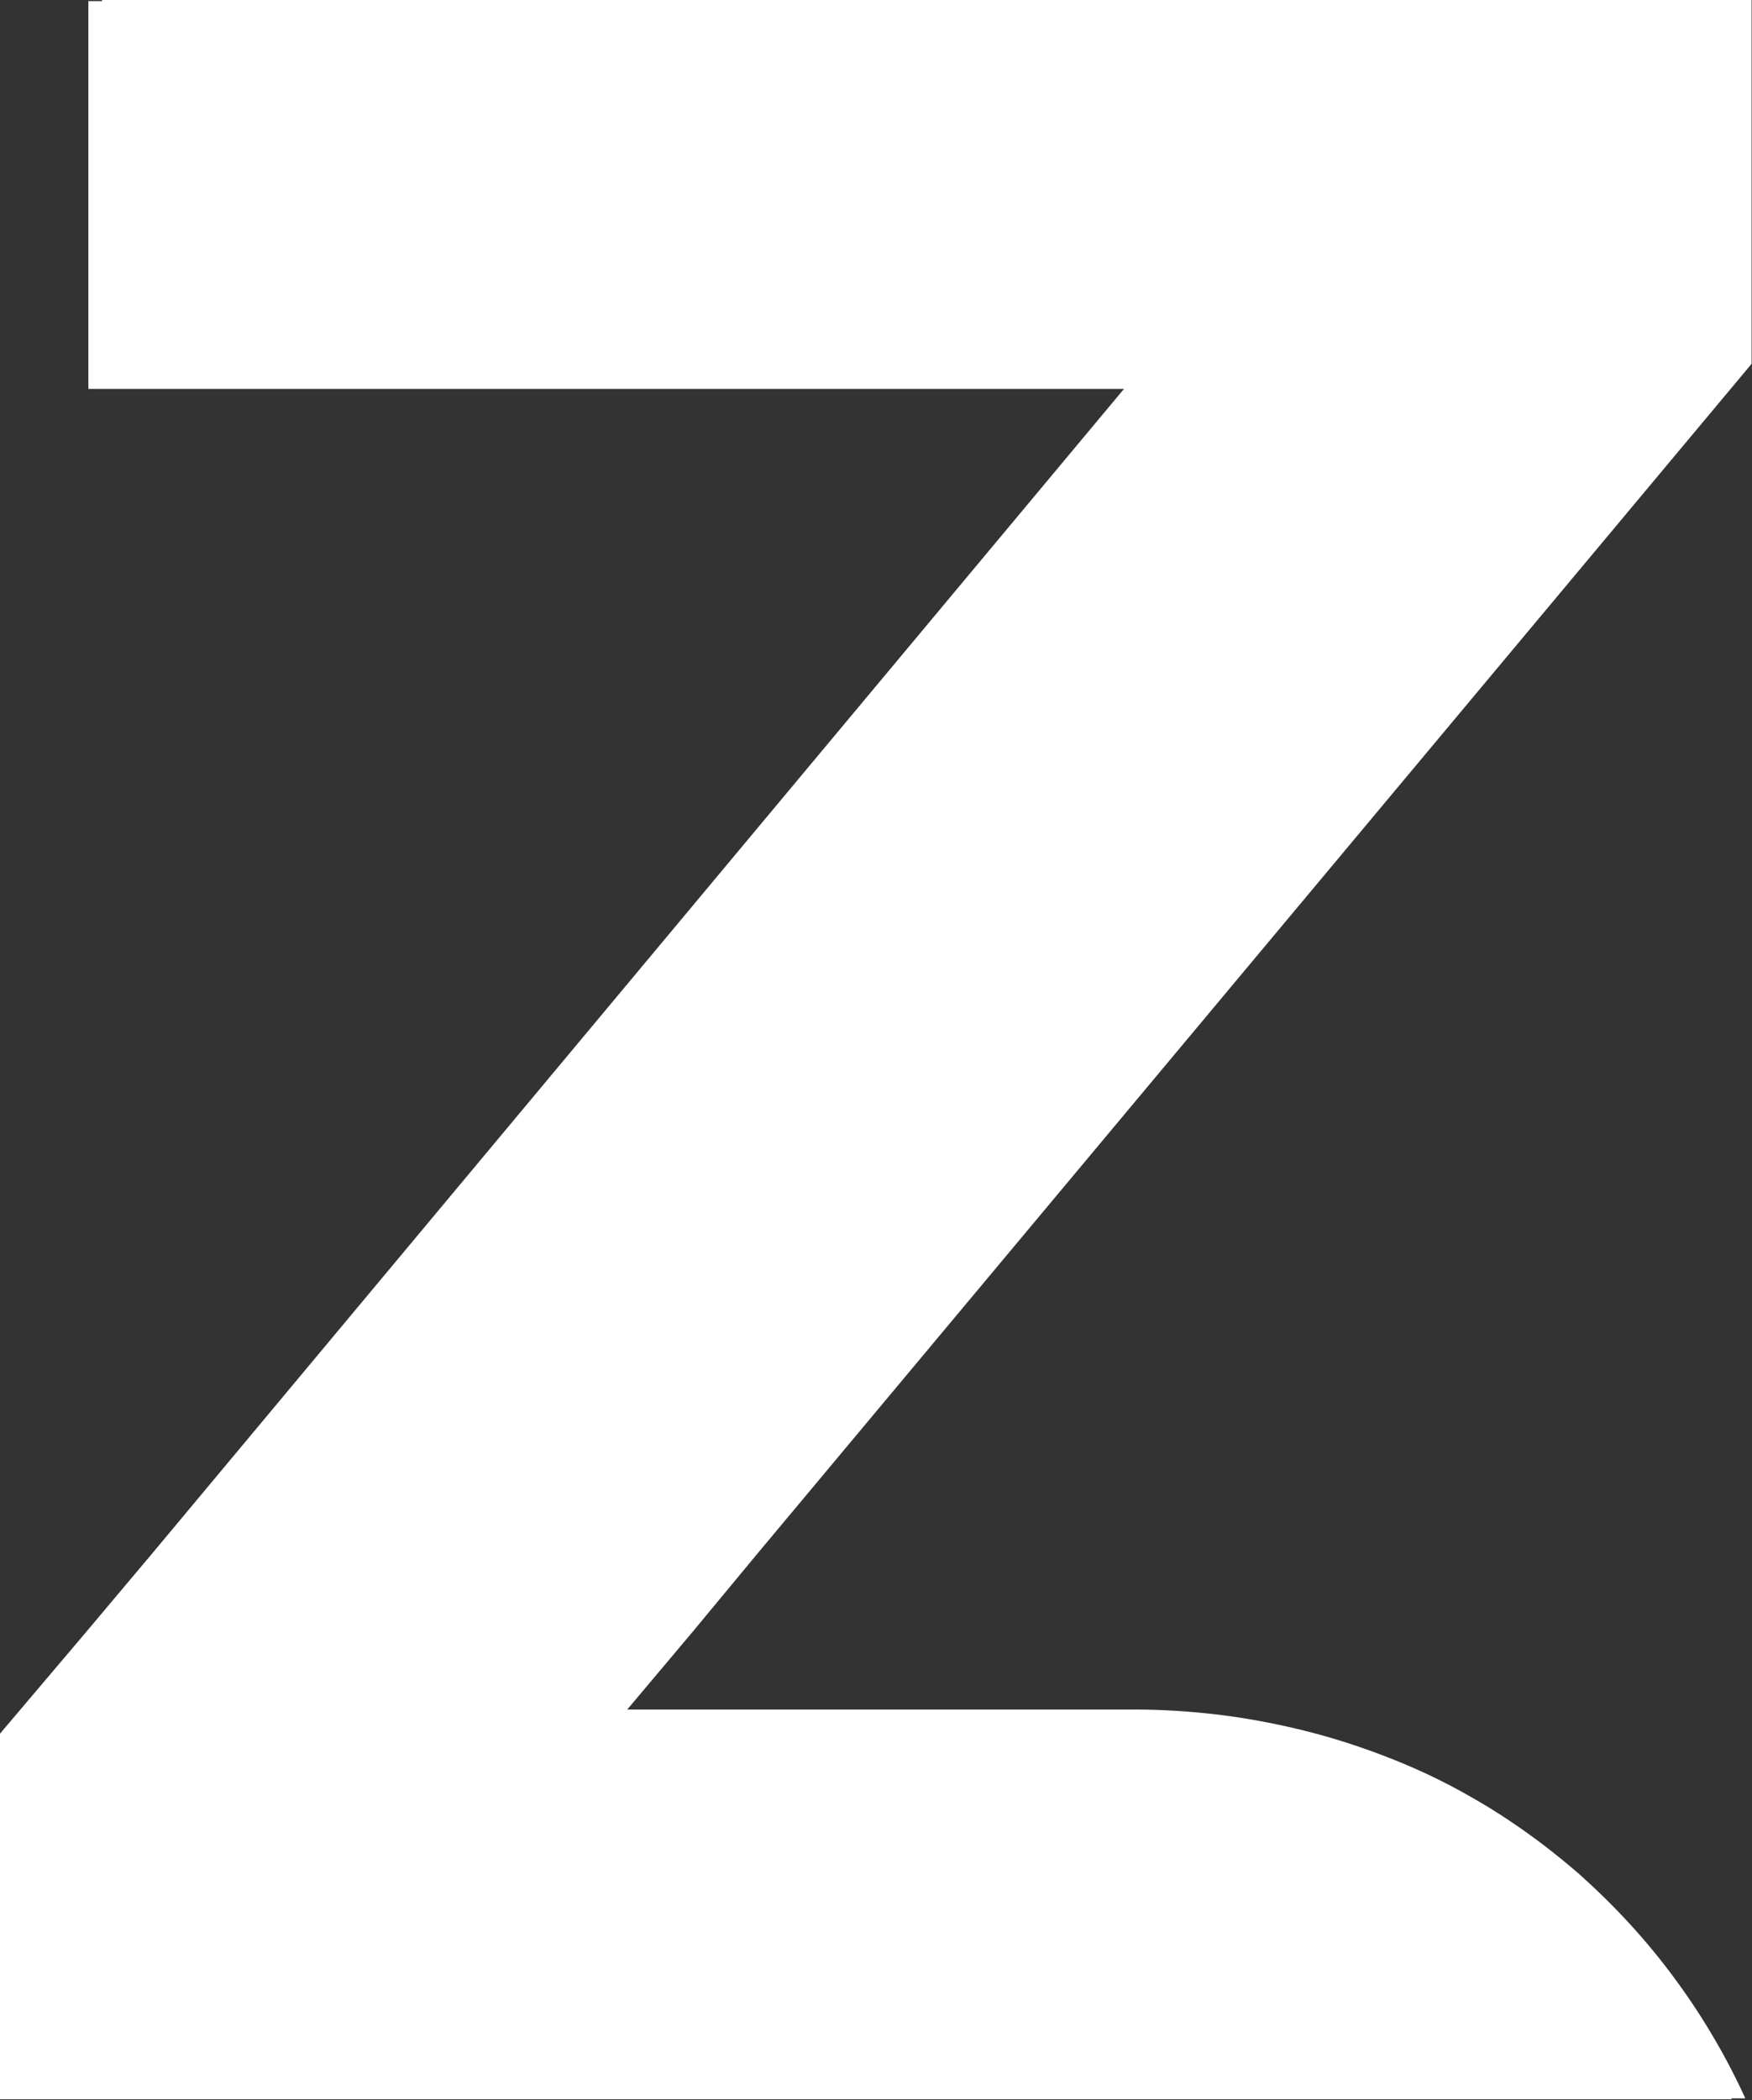
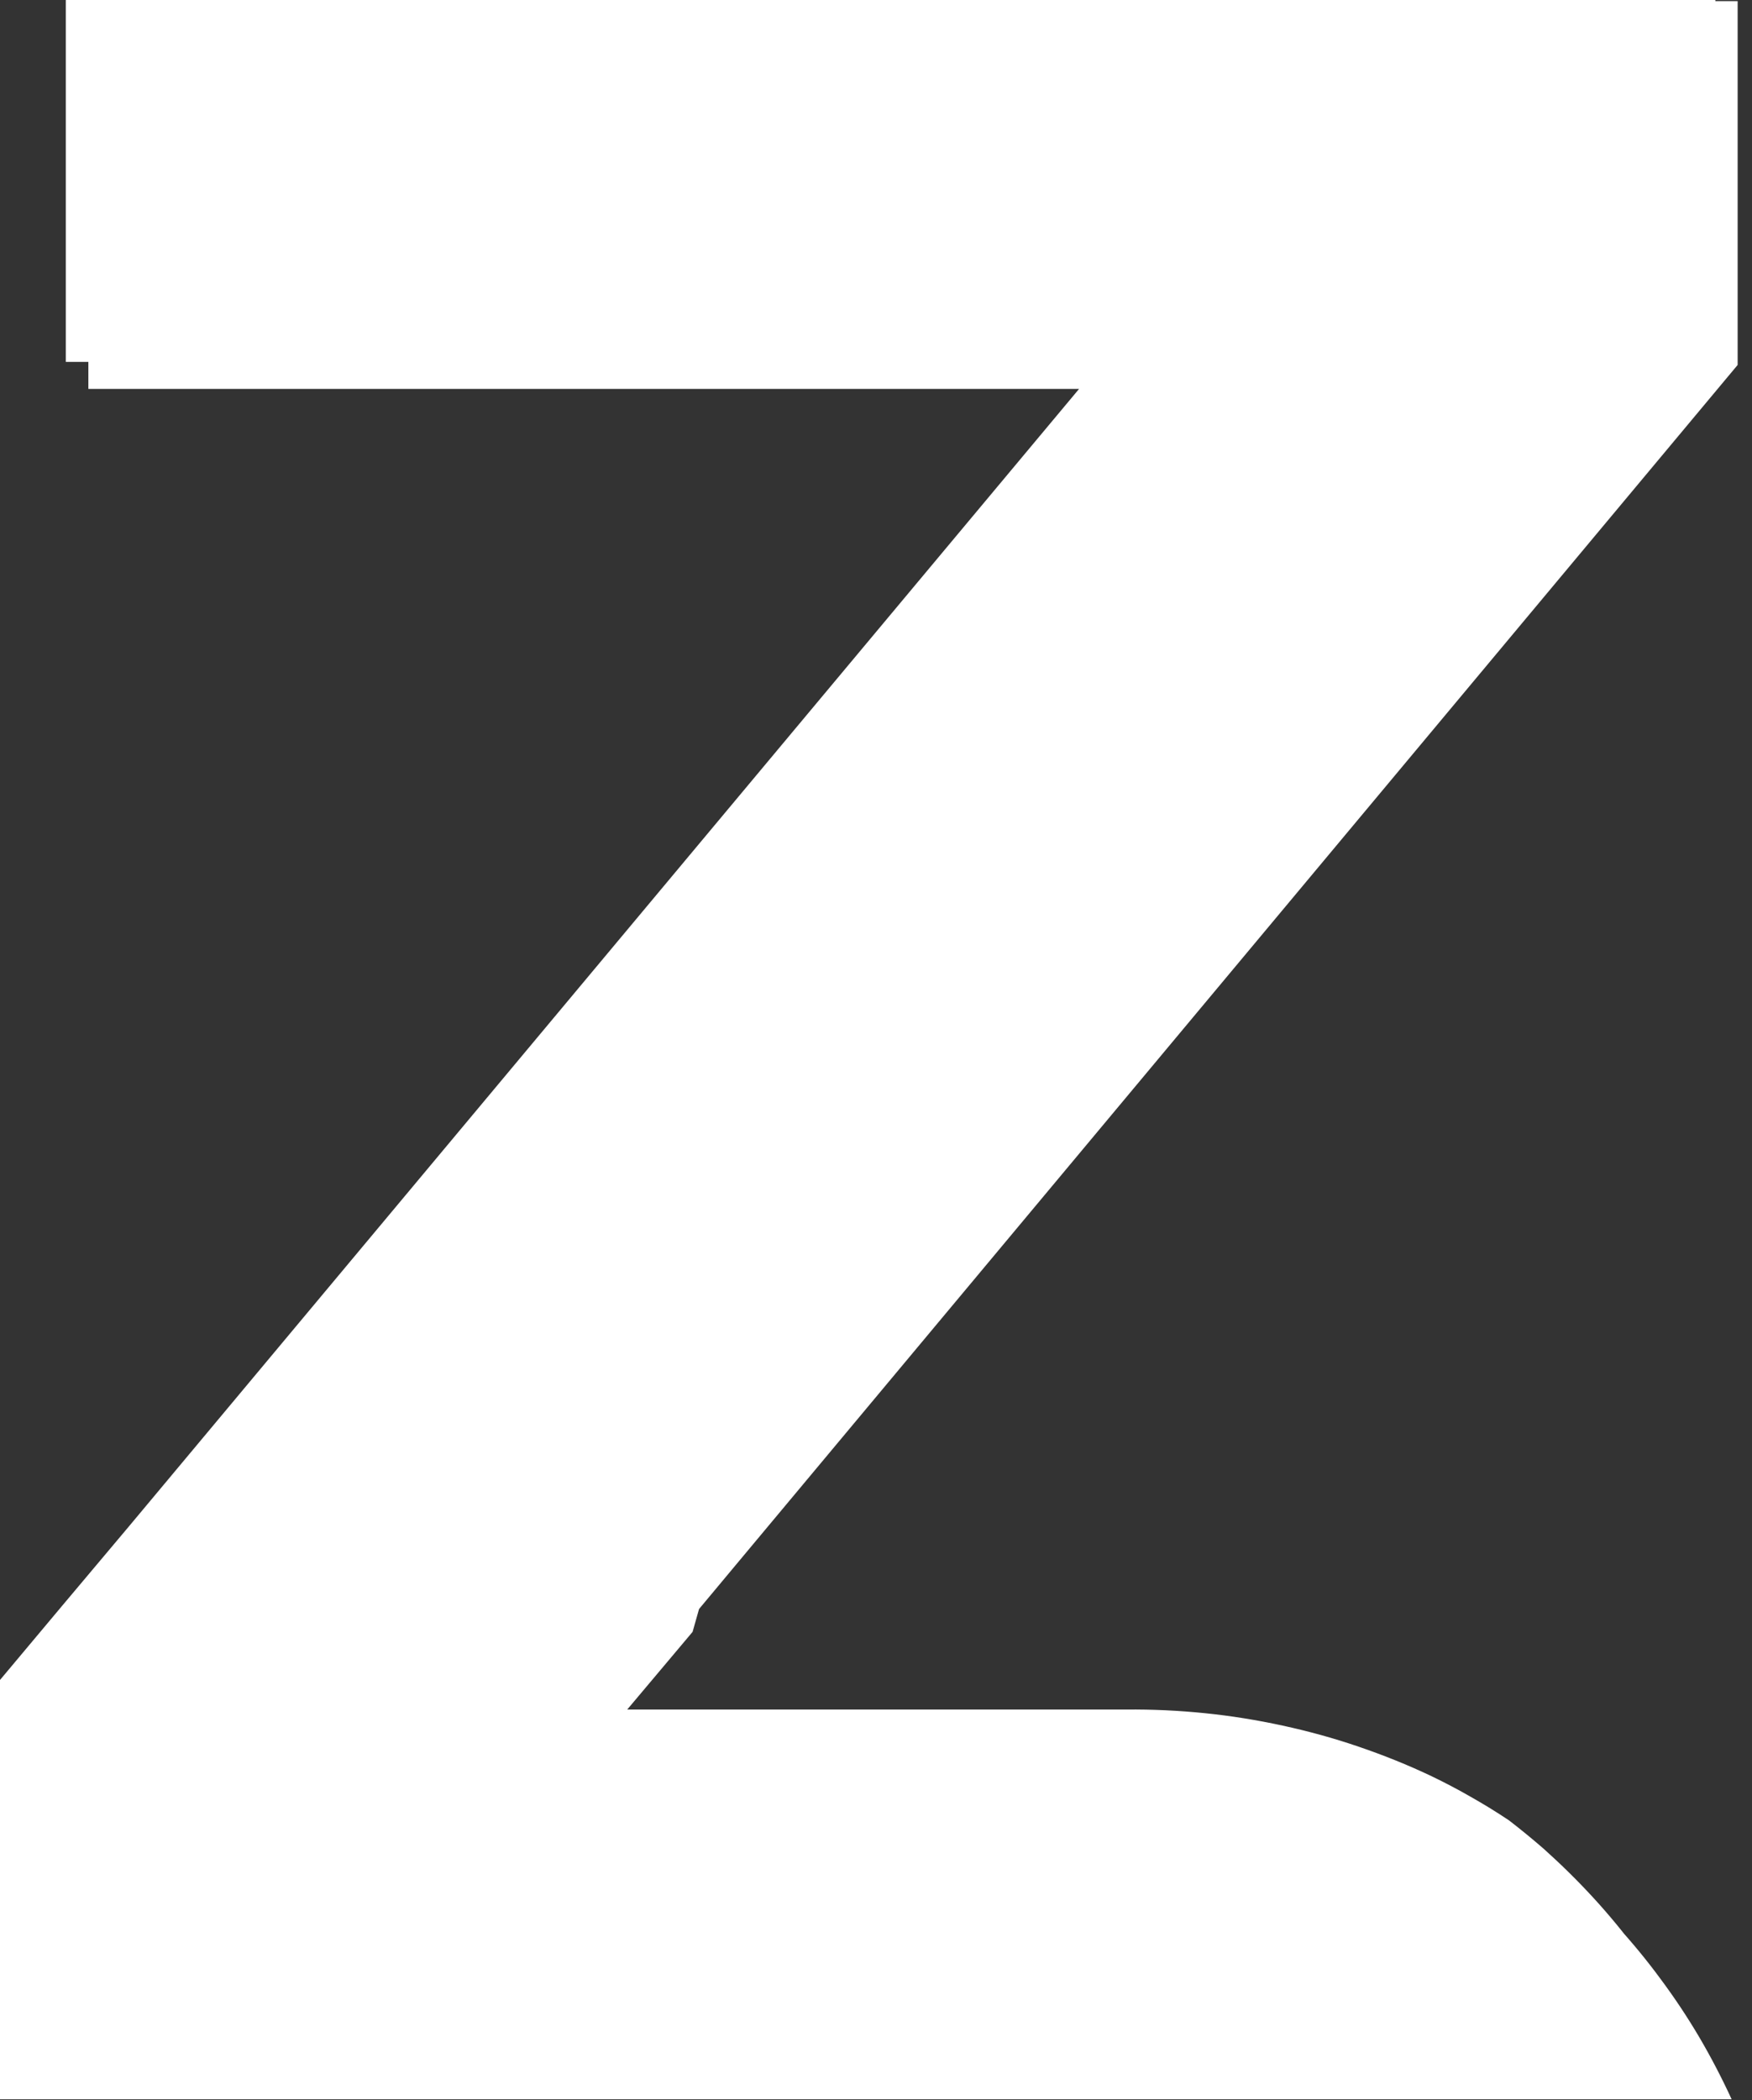
<svg xmlns="http://www.w3.org/2000/svg" version="1.2" viewBox="0 0 1257 1506" width="1257" height="1506">
  <rect x="0" y="0" width="1257" height="1506" fill="#333333" stroke="none" />
  <title>ziff-svg</title>
  <style>
		.s0 { fill: #ffffff } 
	</style>
-   <path id="Layer" class="s0" d="m496.9 1170.2l-46.9 55.7h357.9c18.9-0.2 37.8 0.7 56.5 2.6c18.8 1.9 37.4 4.9 55.8 8.9c18.5 4 36.7 9 54.5 15.1c17.9 6.1 35.4 13.1 52.4 21.2q14.4 6.9 28.3 14.9q14 7.9 27.3 16.8q13.3 8.9 26 18.6q12.7 9.8 24.8 20.3c12.5 11.2 24.4 22.9 35.8 35.3c11.3 12.3 21.9 25.2 31.9 38.7c10 13.5 19.2 27.4 27.7 41.8c8.6 14.5 16.3 29.3 23.3 44.6h-1242.3v-262.2l60.6-72.3l47.8-56.8l698.1-835.3h-743.2v-278.1h1183.5v260.9l-712.3 852zm-9.7 0.8l-47.8 55.7h358.6c18.9-0.2 37.7 0.6 56.5 2.6c18.8 1.9 37.4 4.9 55.9 8.9c18.4 4 36.6 9 54.5 15.1c17.9 6.1 35.4 13.1 52.5 21.2q14.4 7 28.3 14.9q13.9 8 27.2 16.8q13.3 8.9 26 18.6q12.7 9.8 24.8 20.3c12.5 11.1 24.5 22.9 35.8 35.2c11.3 12.4 22 25.3 31.9 38.8c10 13.4 19.3 27.4 27.8 41.8c8.5 14.5 16.2 29.3 23.2 44.5h-1242.5v-262.1l61.3-72.3l47.8-56.8l697.4-835.3h-743v-278.1h1183.3v260.9l-712.1 852.5z" />
+   <path id="Layer" class="s0" d="m496.9 1170.2l-46.9 55.7h357.9c18.9-0.2 37.8 0.7 56.5 2.6c18.8 1.9 37.4 4.9 55.8 8.9c18.5 4 36.7 9 54.5 15.1c17.9 6.1 35.4 13.1 52.4 21.2q14.4 6.9 28.3 14.9q14 7.9 27.3 16.8q12.7 9.8 24.8 20.3c12.5 11.2 24.4 22.9 35.8 35.3c11.3 12.3 21.9 25.2 31.9 38.7c10 13.5 19.2 27.4 27.7 41.8c8.6 14.5 16.3 29.3 23.3 44.6h-1242.3v-262.2l60.6-72.3l47.8-56.8l698.1-835.3h-743.2v-278.1h1183.5v260.9l-712.3 852zm-9.7 0.8l-47.8 55.7h358.6c18.9-0.2 37.7 0.6 56.5 2.6c18.8 1.9 37.4 4.9 55.9 8.9c18.4 4 36.6 9 54.5 15.1c17.9 6.1 35.4 13.1 52.5 21.2q14.4 7 28.3 14.9q13.9 8 27.2 16.8q13.3 8.9 26 18.6q12.7 9.8 24.8 20.3c12.5 11.1 24.5 22.9 35.8 35.2c11.3 12.4 22 25.3 31.9 38.8c10 13.4 19.3 27.4 27.8 41.8c8.5 14.5 16.2 29.3 23.2 44.5h-1242.5v-262.1l61.3-72.3l47.8-56.8l697.4-835.3h-743v-278.1h1183.3v260.9l-712.1 852.5z" />
</svg>